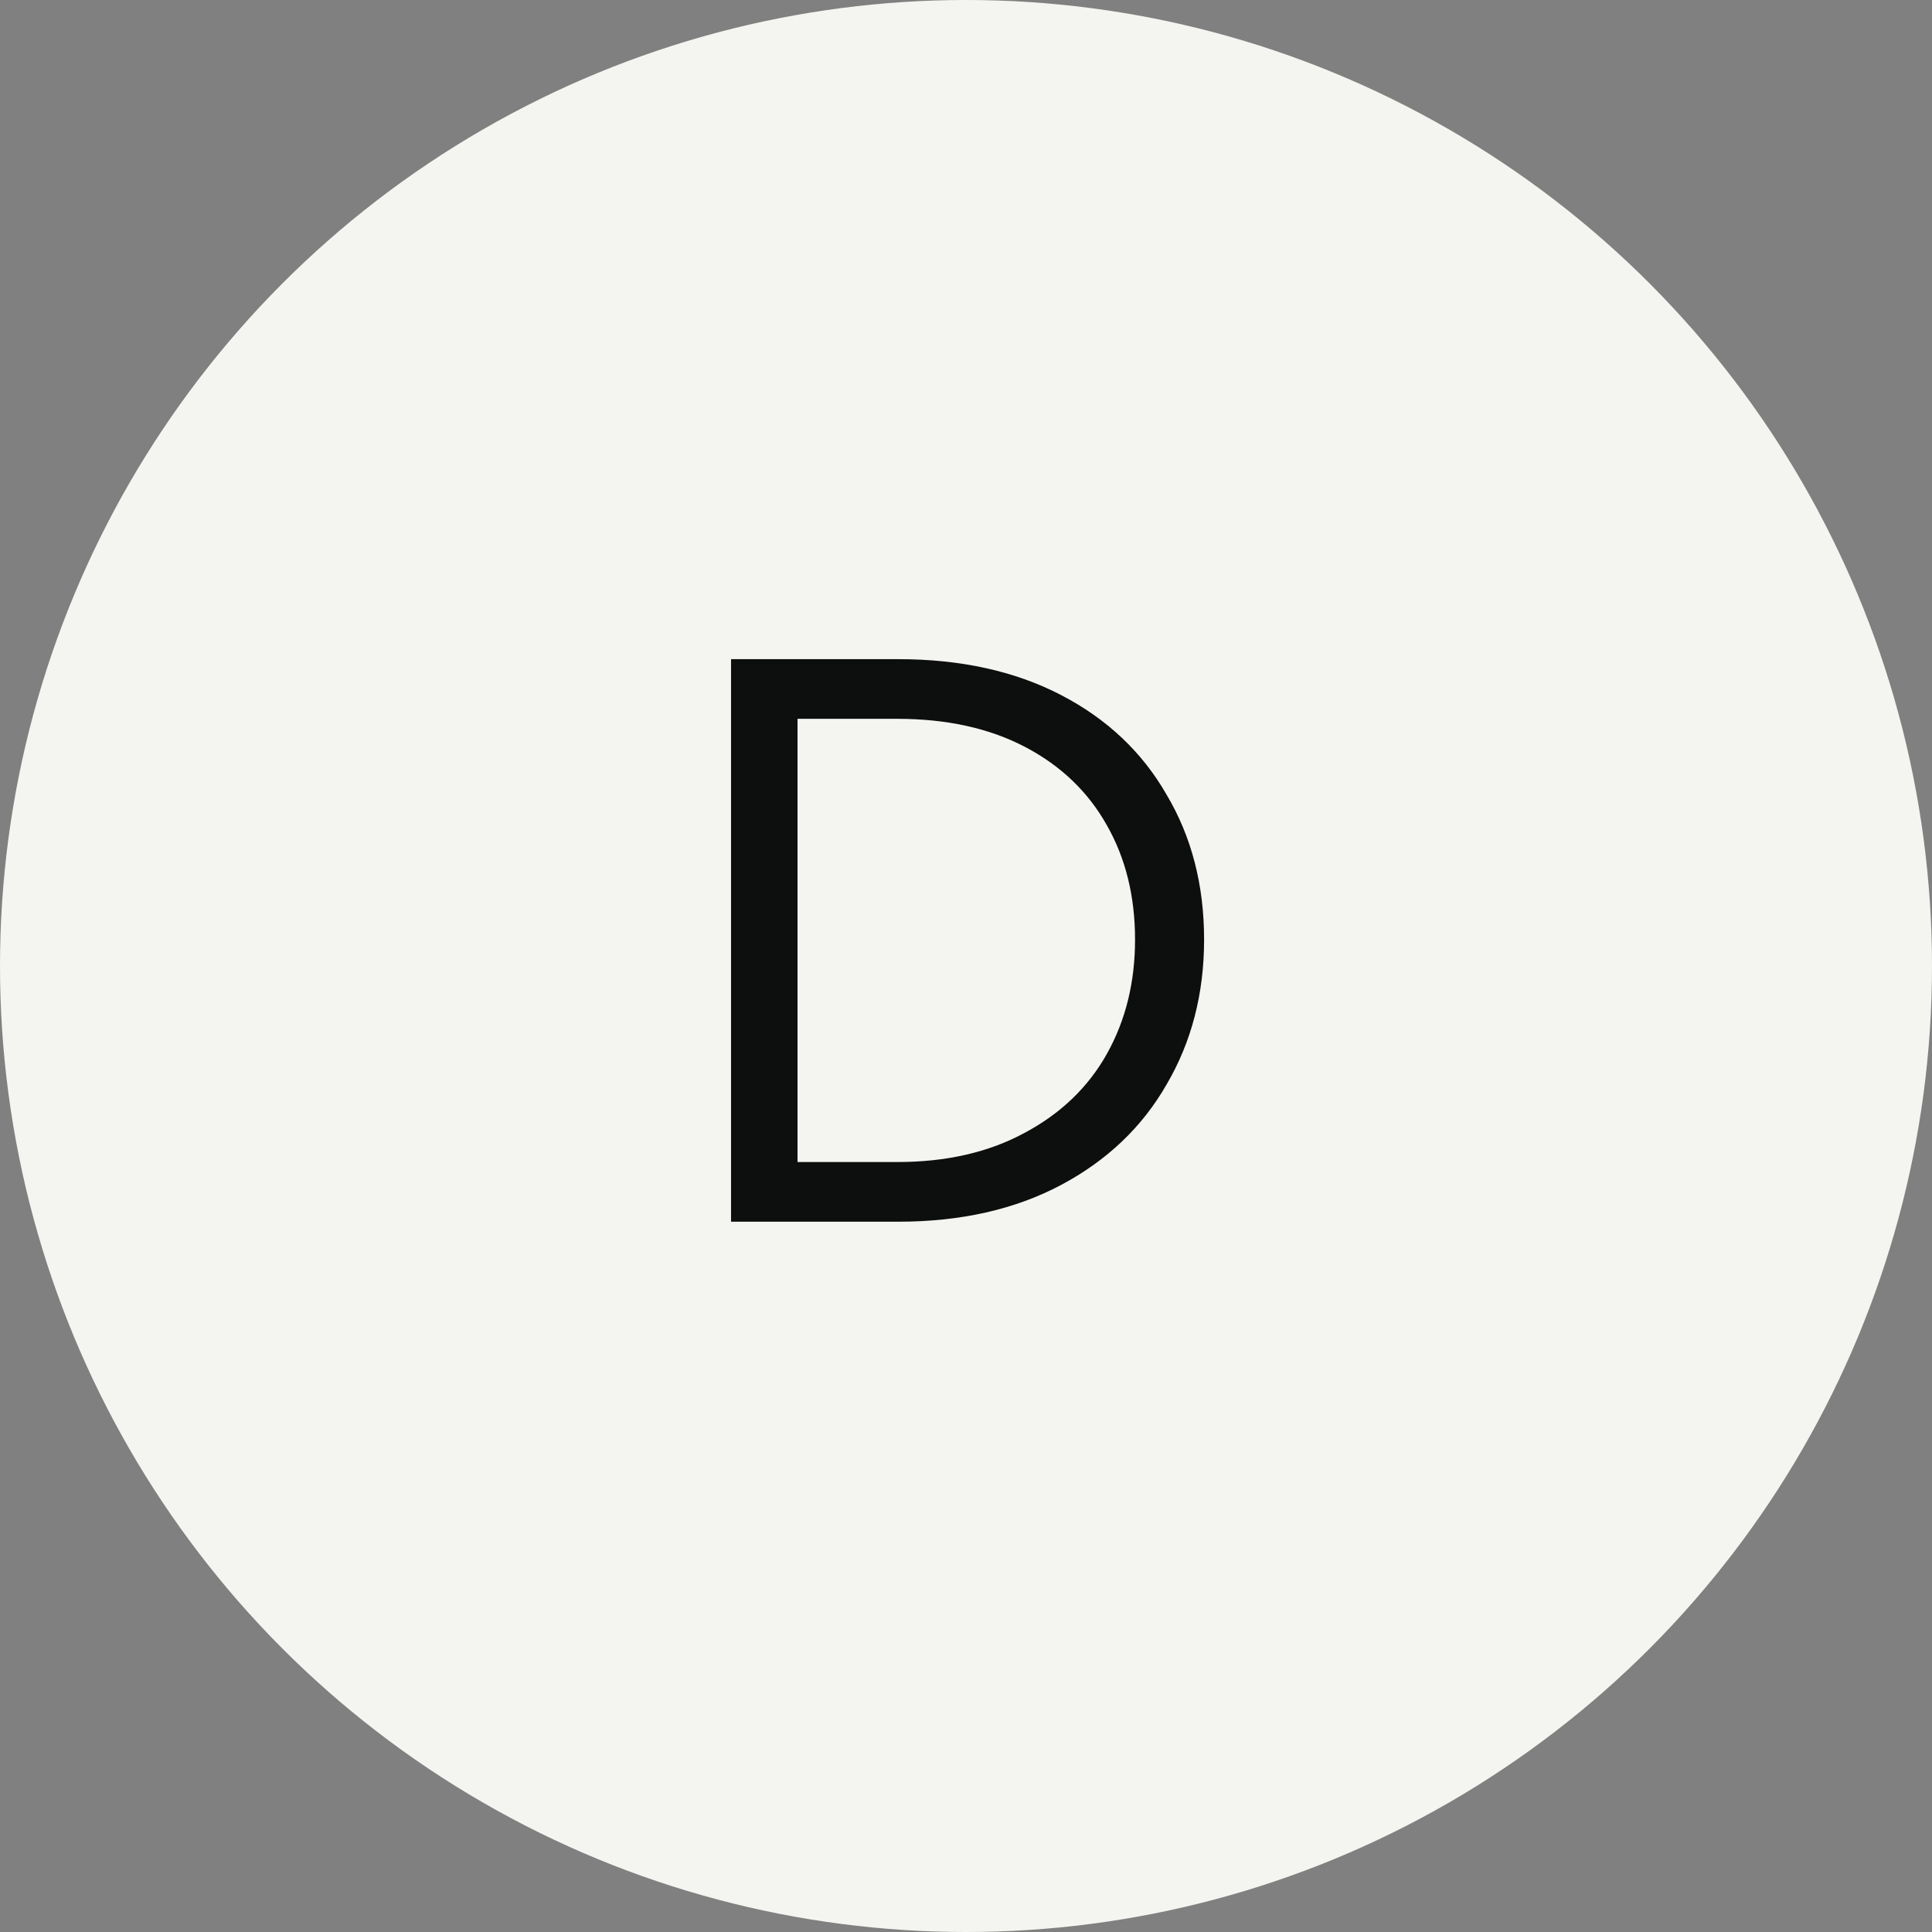
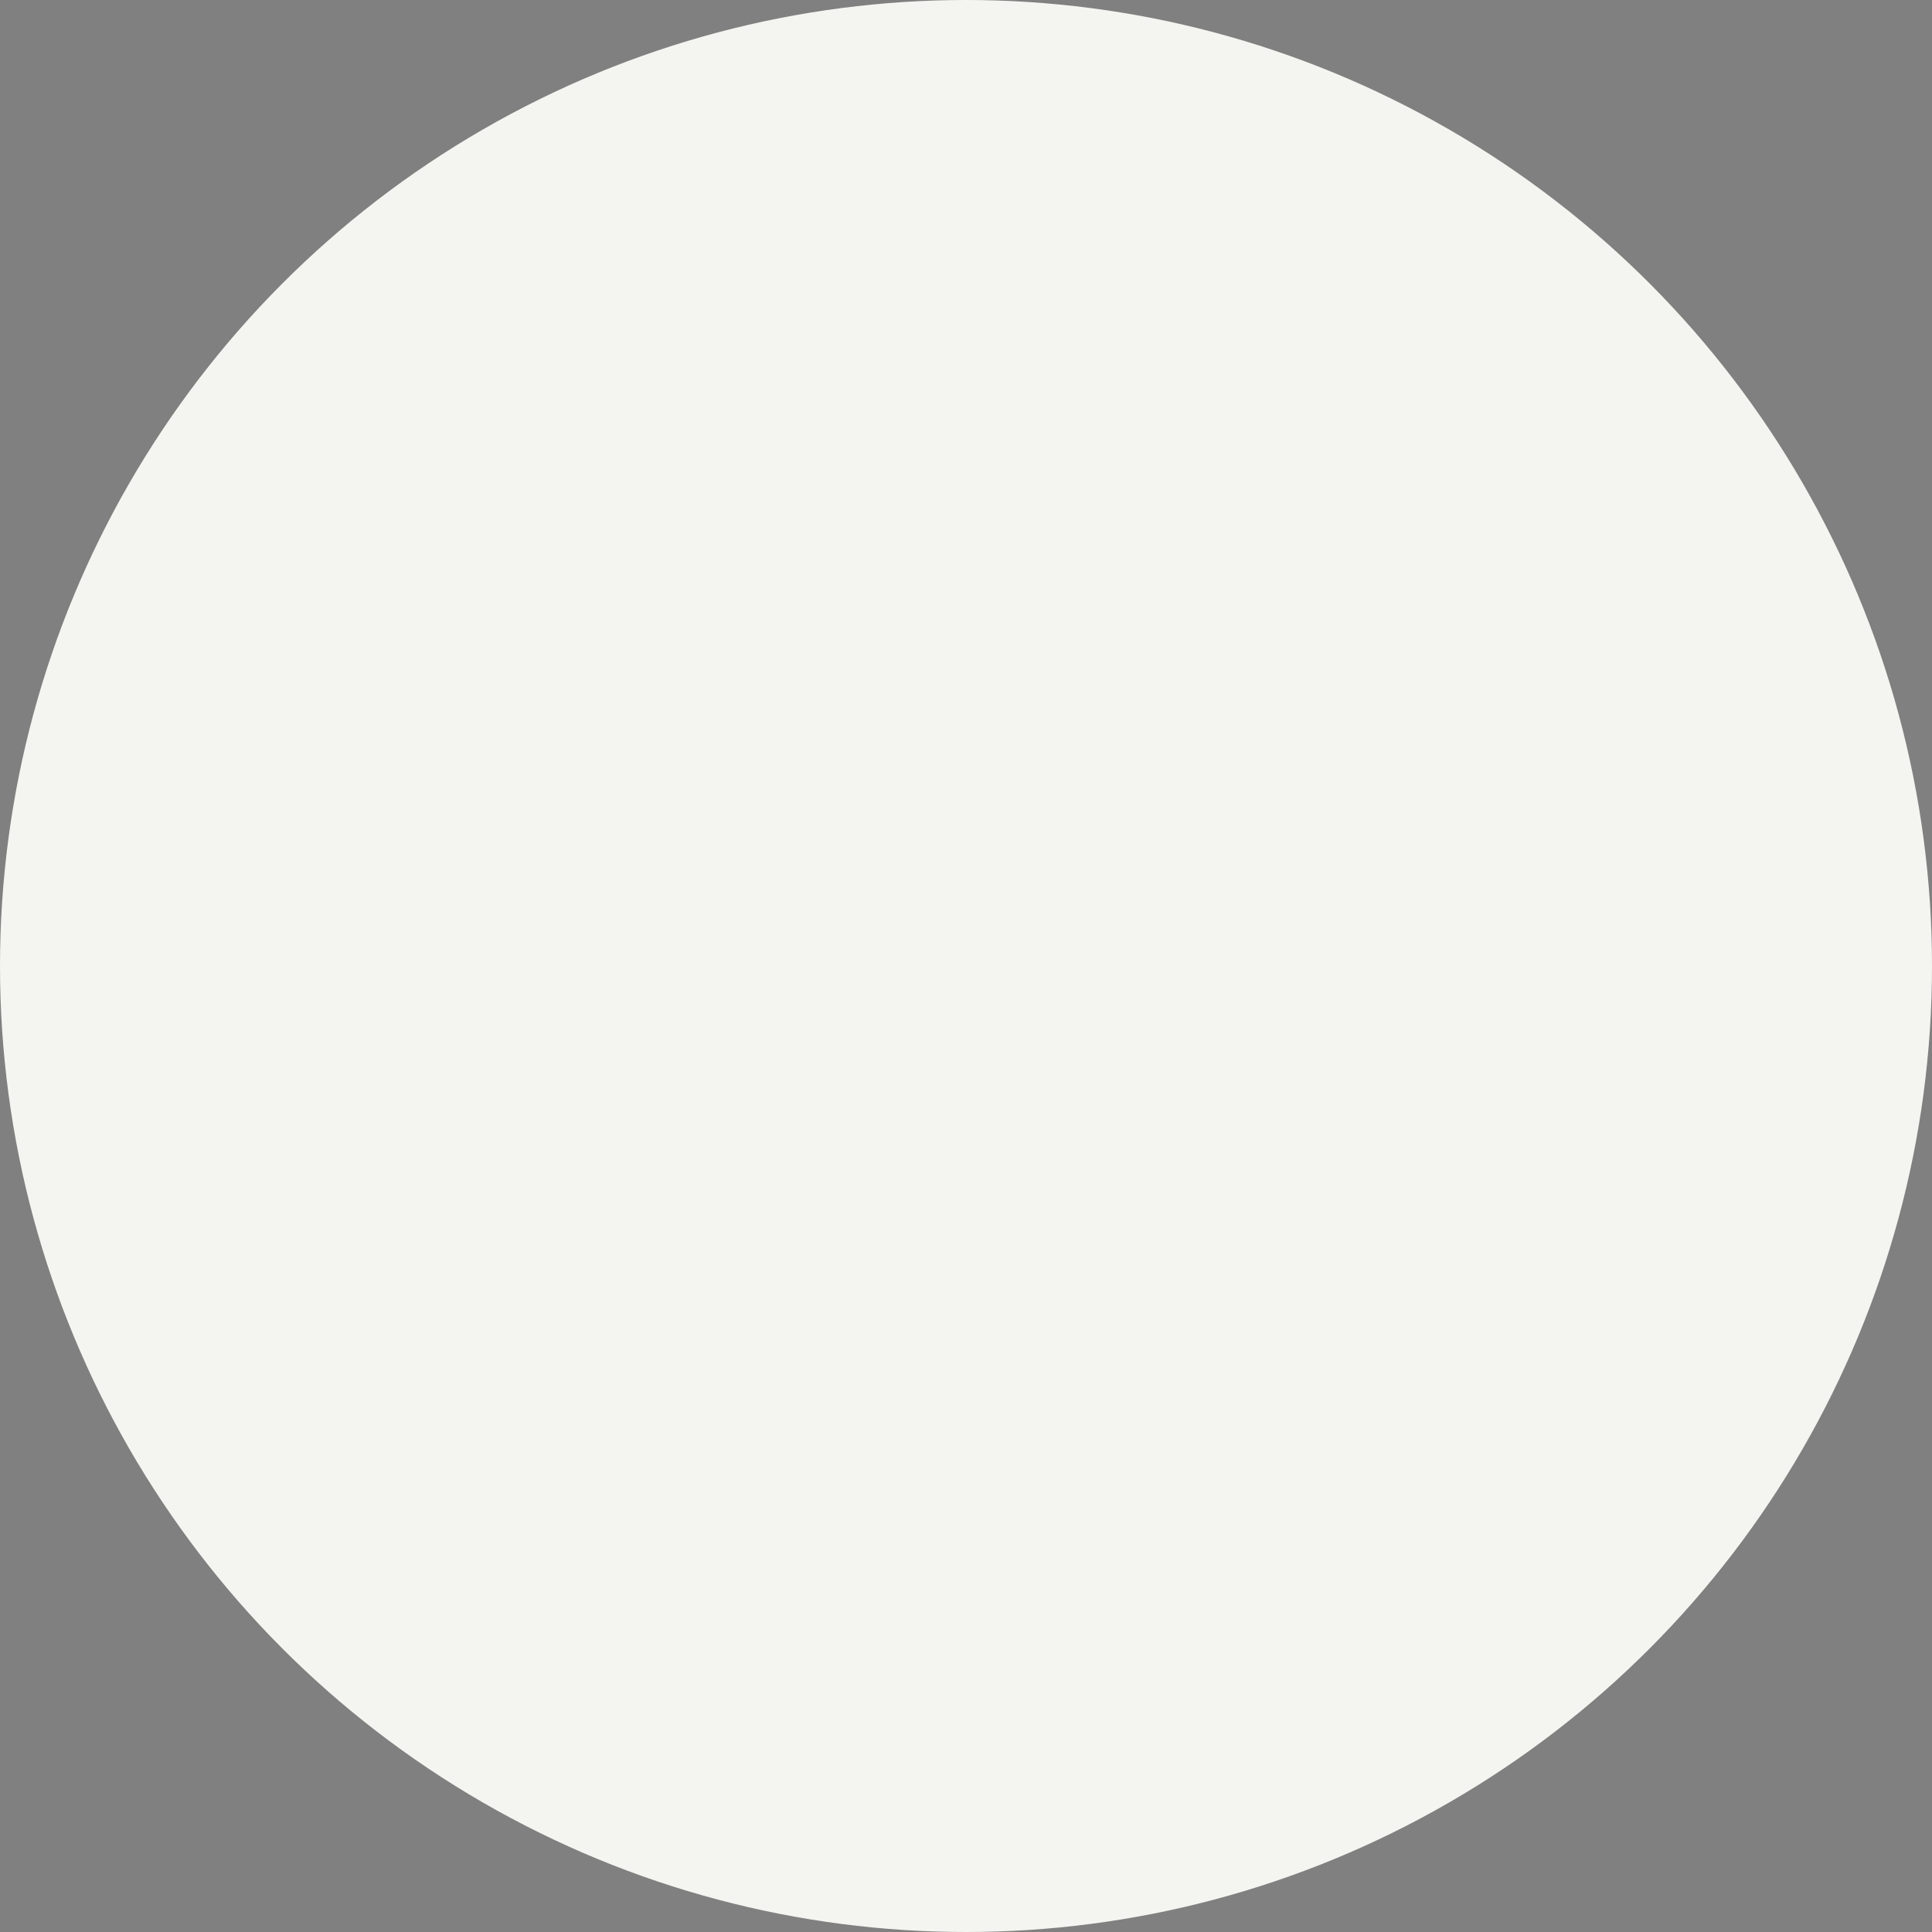
<svg xmlns="http://www.w3.org/2000/svg" width="68" height="68" viewBox="0 0 68 68" fill="none">
  <rect x="0" y="0" width="68" height="68" fill="#808080" stroke="none" />
  <circle cx="34" cy="34" r="34" fill="#F4F5F0" />
-   <path d="M25.73 23.2H31.61C33.81 23.2 35.72 23.62 37.34 24.46C38.96 25.3 40.2 26.47 41.06 27.97C41.94 29.45 42.38 31.15 42.38 33.07C42.38 34.97 41.94 36.67 41.06 38.17C40.2 39.67 38.96 40.85 37.34 41.71C35.72 42.57 33.81 43 31.61 43H25.73V23.2ZM31.58 40.9C33.3 40.9 34.79 40.56 36.05 39.88C37.33 39.2 38.3 38.27 38.96 37.09C39.62 35.91 39.95 34.57 39.95 33.07C39.95 31.55 39.62 30.21 38.96 29.05C38.3 27.87 37.34 26.95 36.08 26.29C34.82 25.63 33.32 25.3 31.58 25.3H28.07V40.9H31.58Z" fill="#0D0E0E" />
</svg>